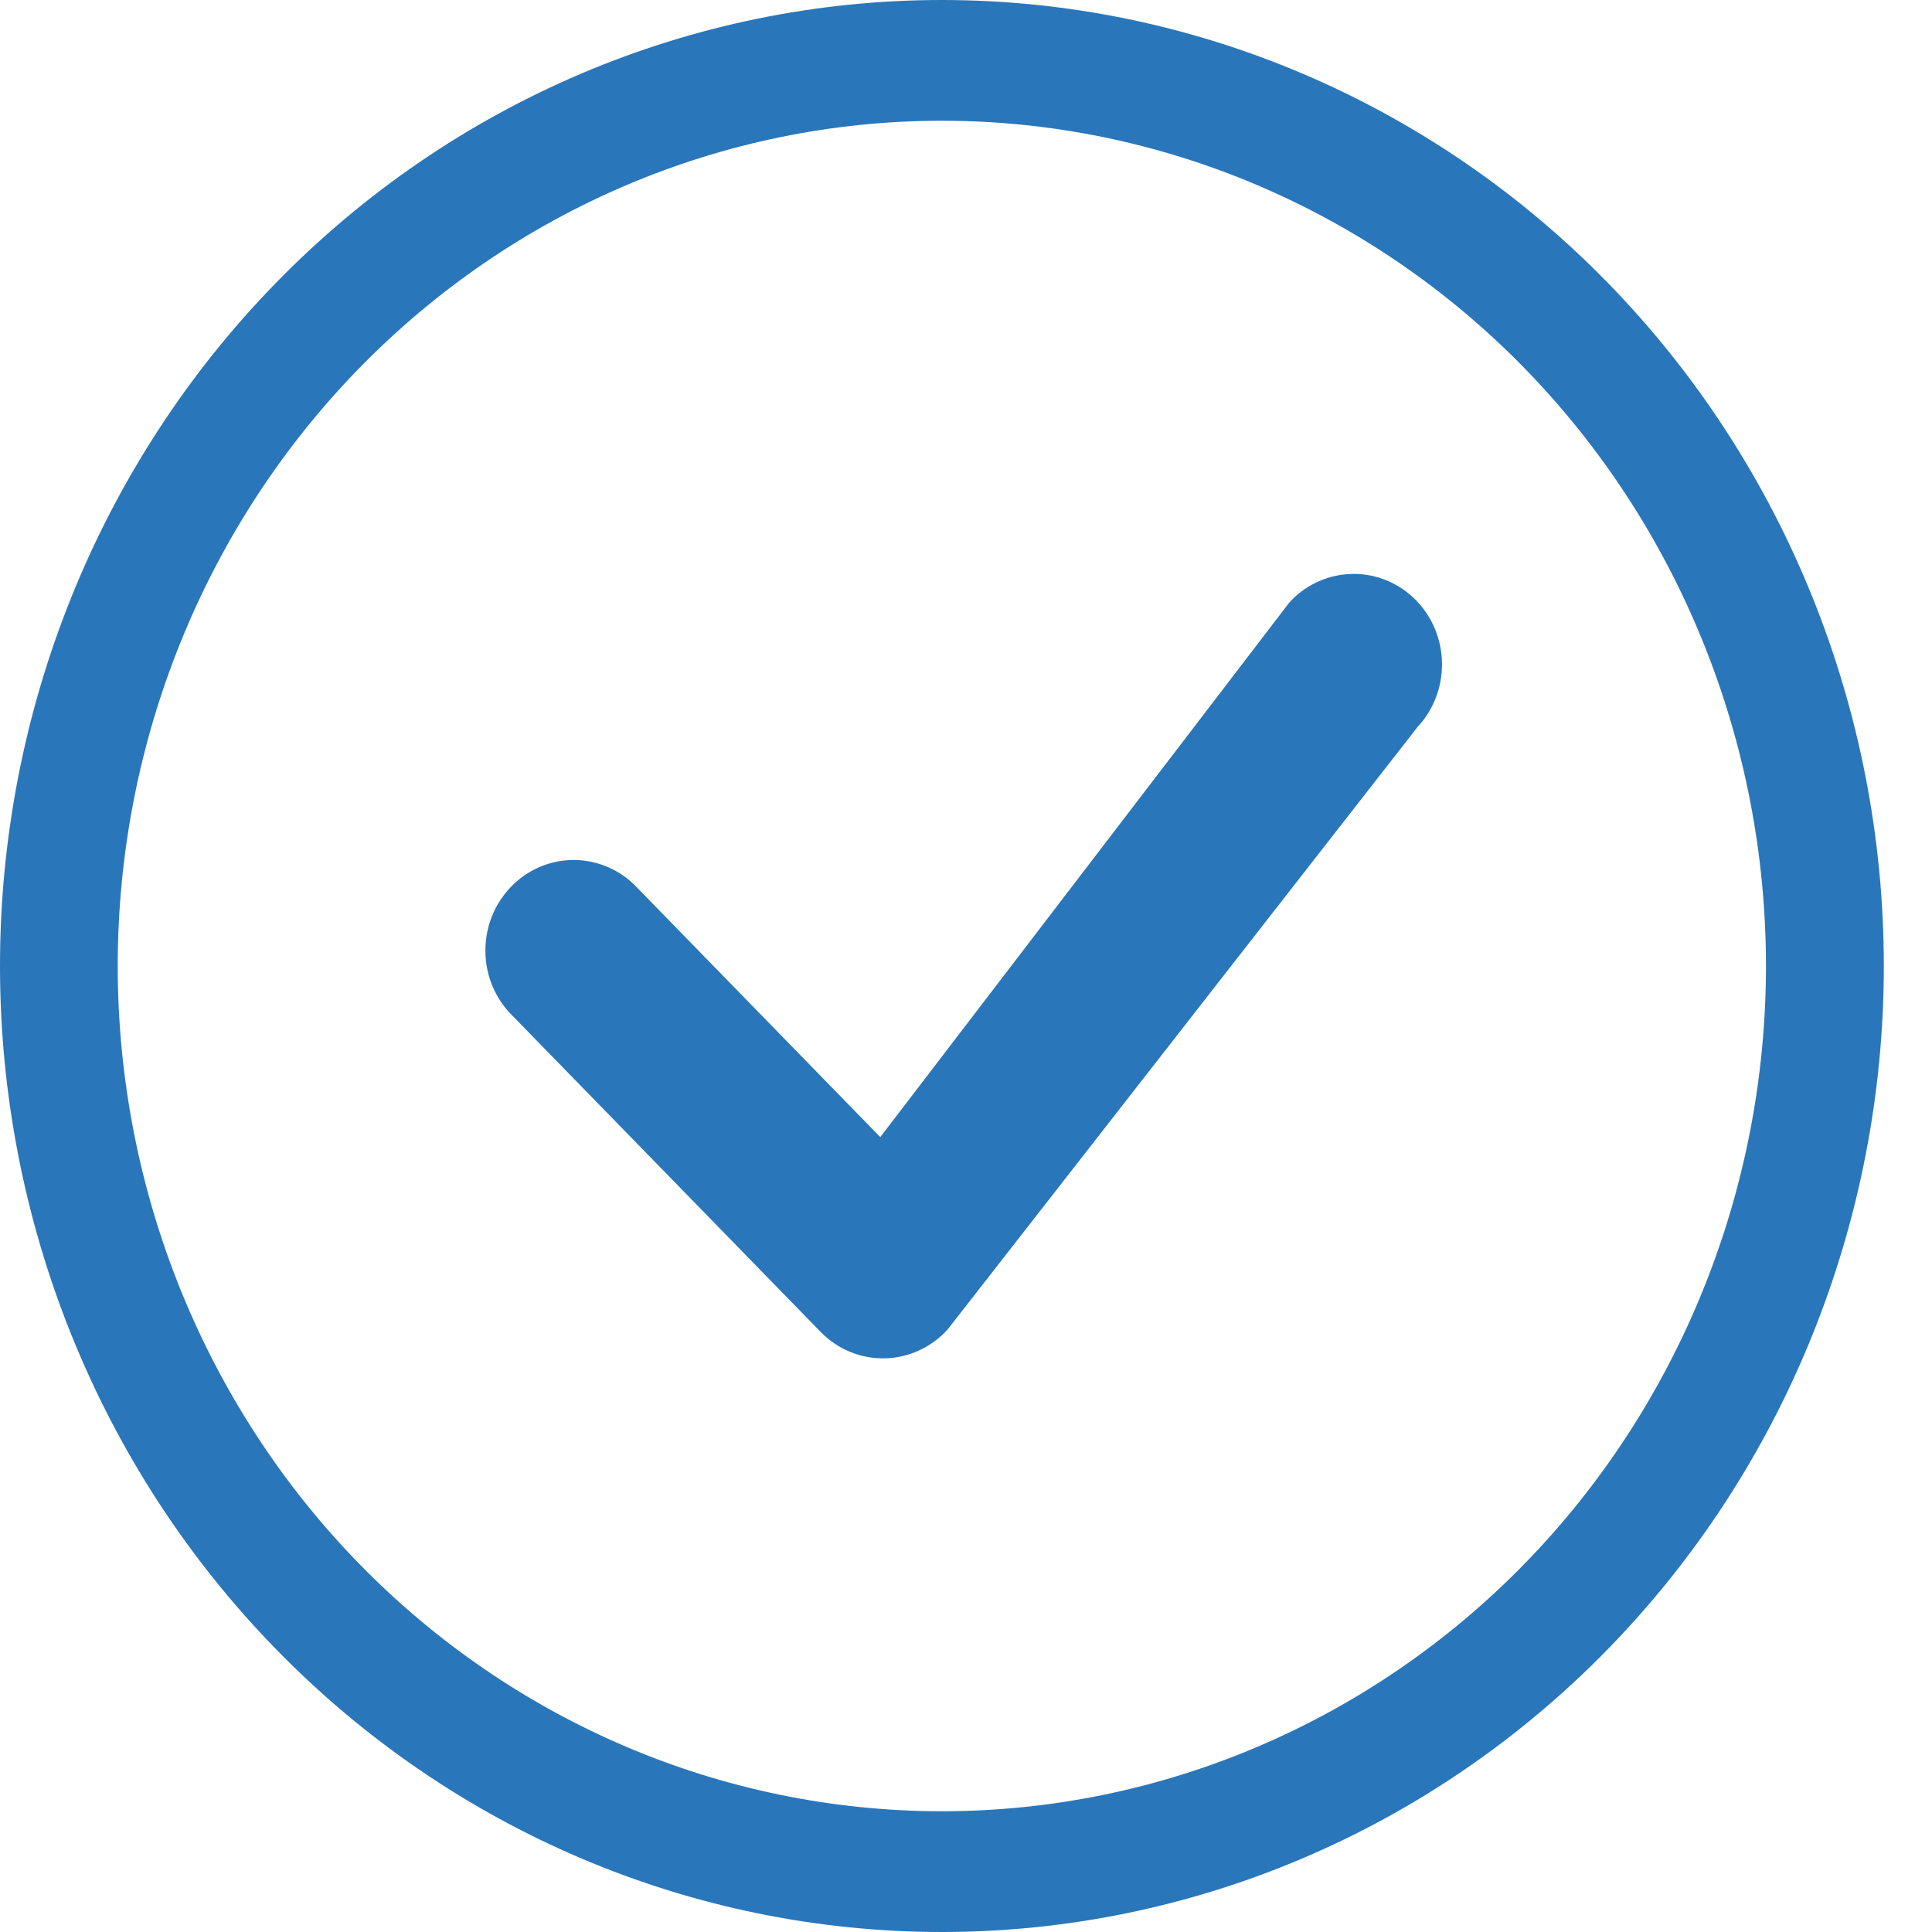
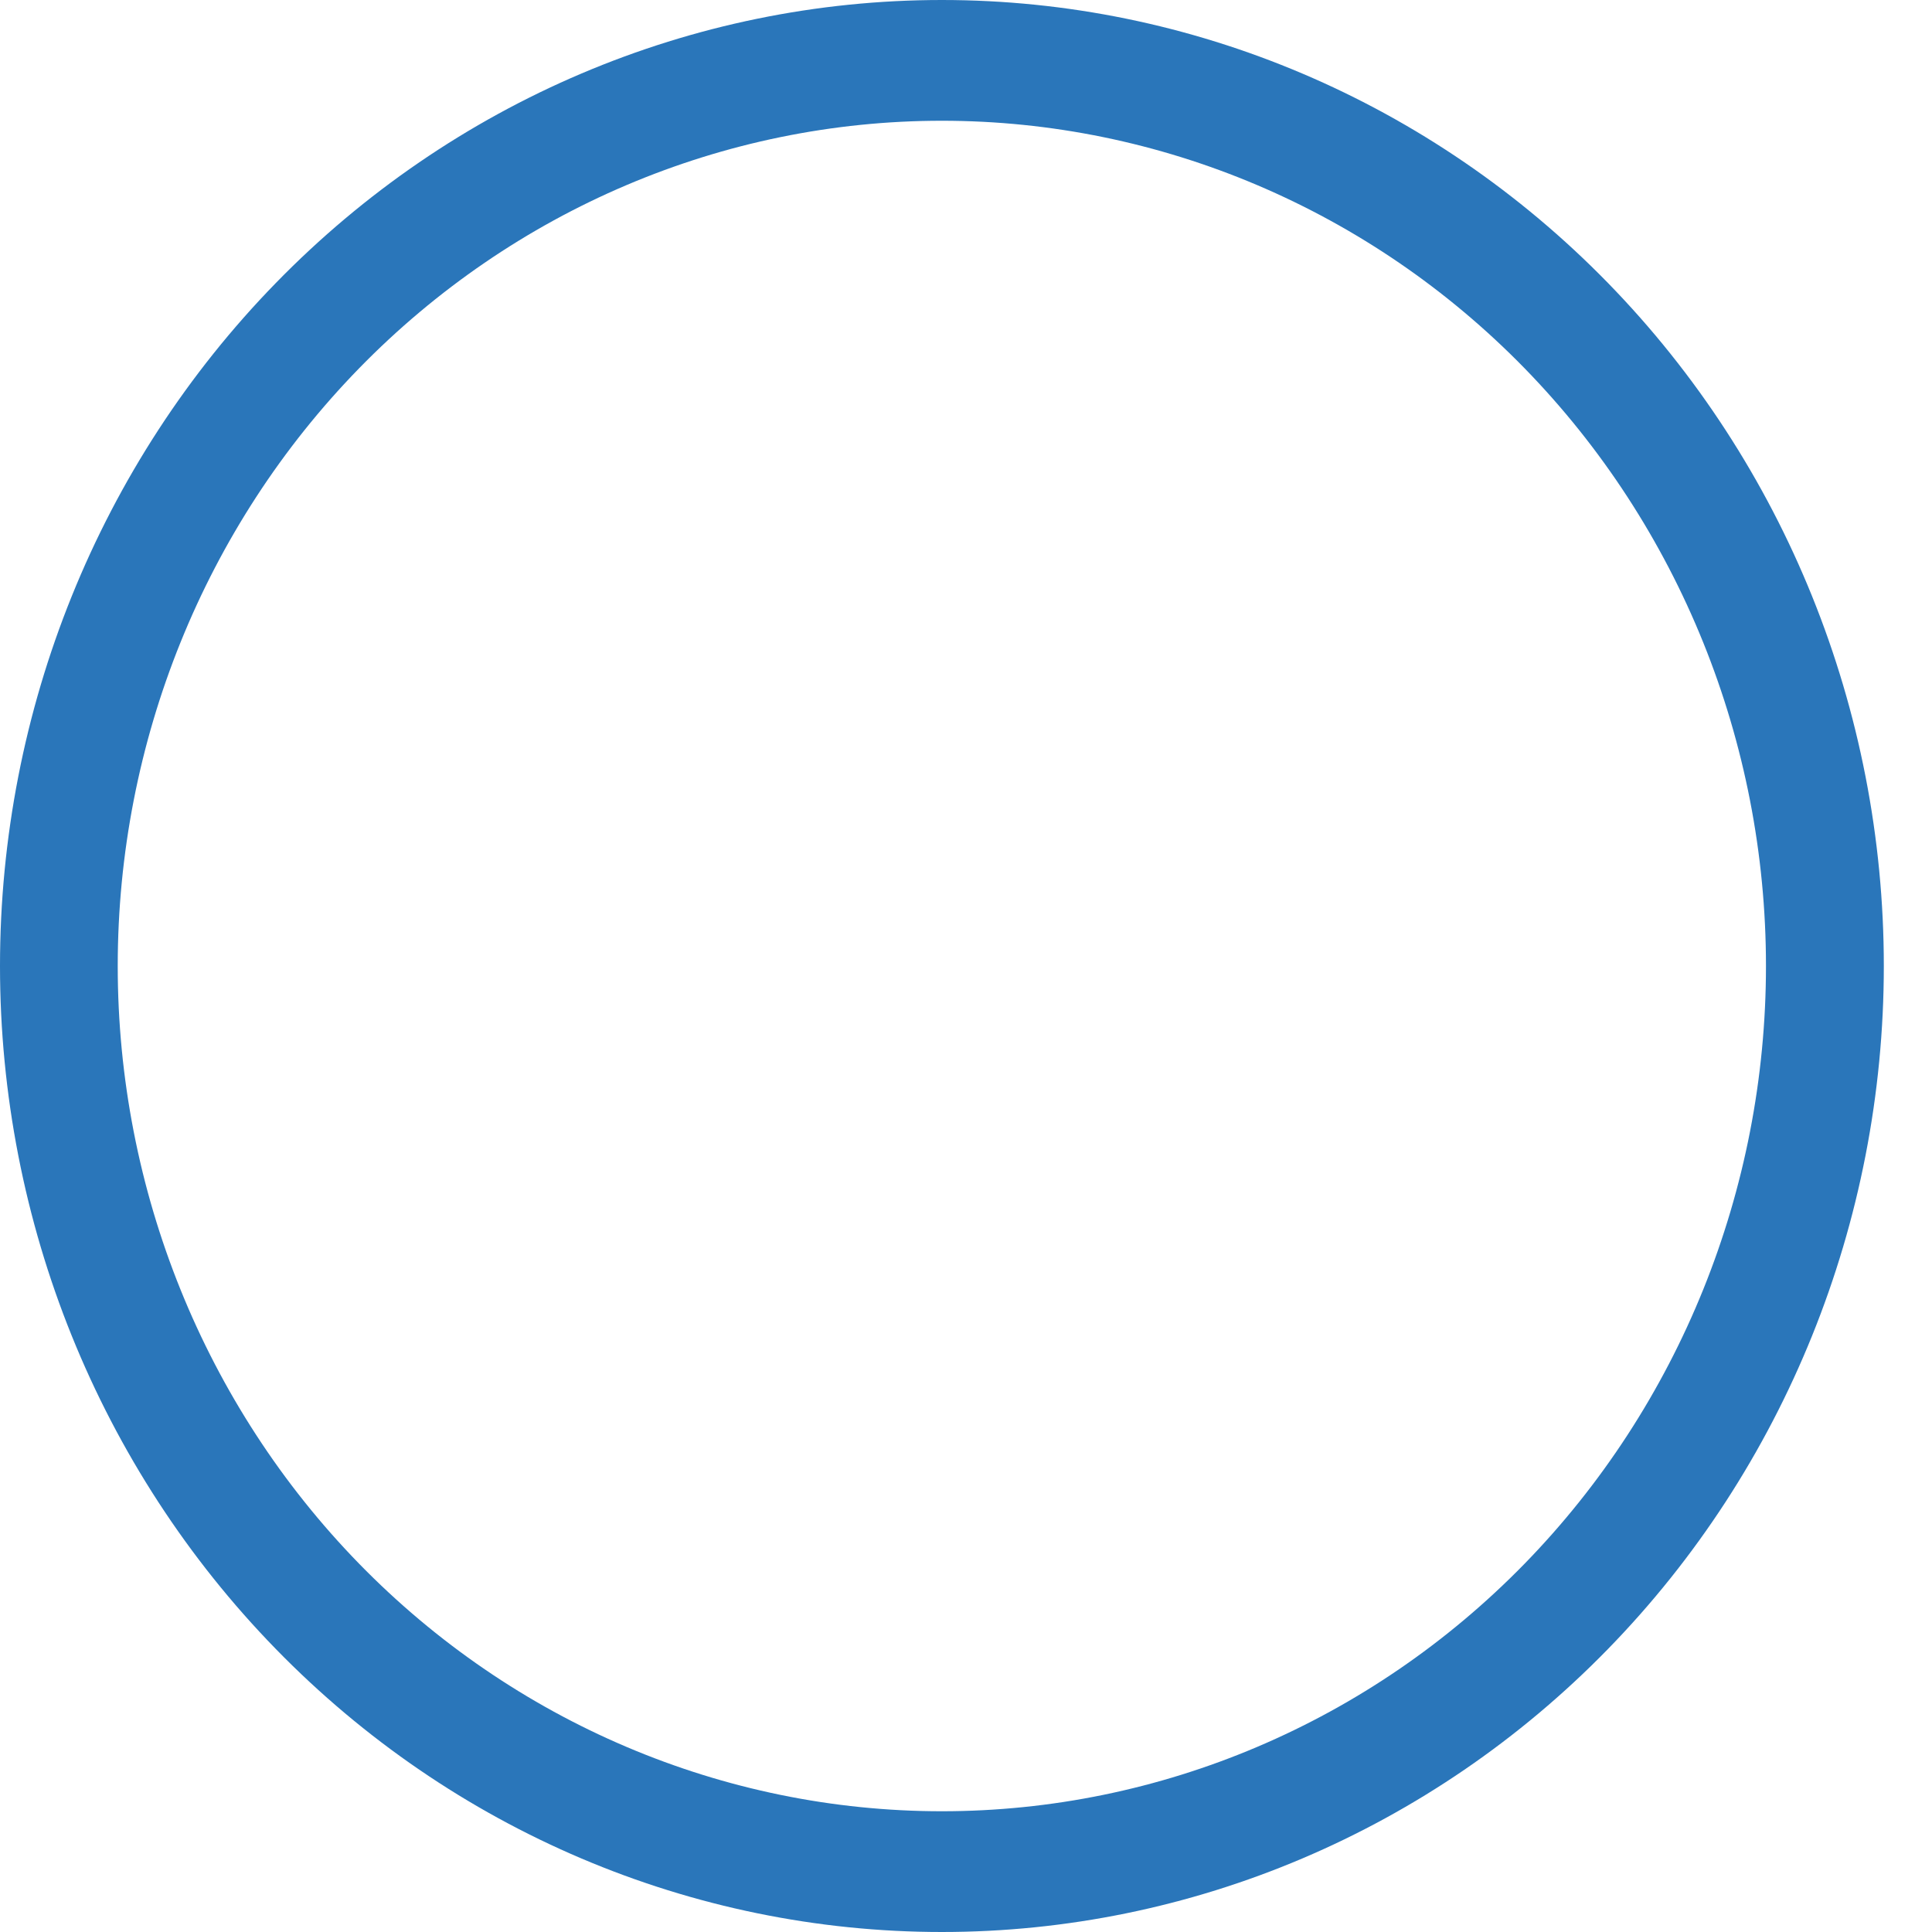
<svg xmlns="http://www.w3.org/2000/svg" width="16" height="16" viewBox="0 0 16 16" fill="none">
  <path d="M7.8 15C5.99 15 4.254 14.262 2.974 12.95C1.694 11.637 0.975 9.857 0.975 8C0.975 6.143 1.694 4.363 2.974 3.05C4.254 1.738 5.99 1 7.8 1C9.61 1 11.346 1.738 12.626 3.05C13.906 4.363 14.625 6.143 14.625 8C14.625 9.857 13.906 11.637 12.626 12.95C11.346 14.262 9.61 15 7.8 15ZM7.8 16C9.869 16 11.853 15.157 13.316 13.657C14.779 12.157 15.601 10.122 15.601 8C15.601 5.878 14.779 3.843 13.316 2.343C11.853 0.843 9.869 0 7.8 0C5.731 0 3.747 0.843 2.285 2.343C0.822 3.843 0 5.878 0 8C0 10.122 0.822 12.157 2.285 13.657C3.747 15.157 5.731 16 7.8 16Z" fill="#2A76BA" />
-   <path d="M10.696 4.97C10.689 4.977 10.682 4.985 10.676 4.992L7.29 9.417L5.249 7.323C5.111 7.191 4.927 7.119 4.738 7.122C4.548 7.126 4.368 7.204 4.234 7.342C4.1 7.479 4.023 7.664 4.02 7.859C4.016 8.053 4.087 8.241 4.216 8.383L6.796 11.03C6.865 11.101 6.948 11.158 7.039 11.195C7.13 11.233 7.228 11.251 7.326 11.249C7.424 11.248 7.521 11.225 7.611 11.184C7.7 11.143 7.781 11.084 7.848 11.01L11.74 6.02C11.873 5.878 11.945 5.687 11.942 5.49C11.939 5.293 11.86 5.105 11.723 4.967C11.585 4.829 11.401 4.752 11.209 4.753C11.017 4.753 10.832 4.832 10.696 4.97Z" fill="#2A76BA" />
</svg>